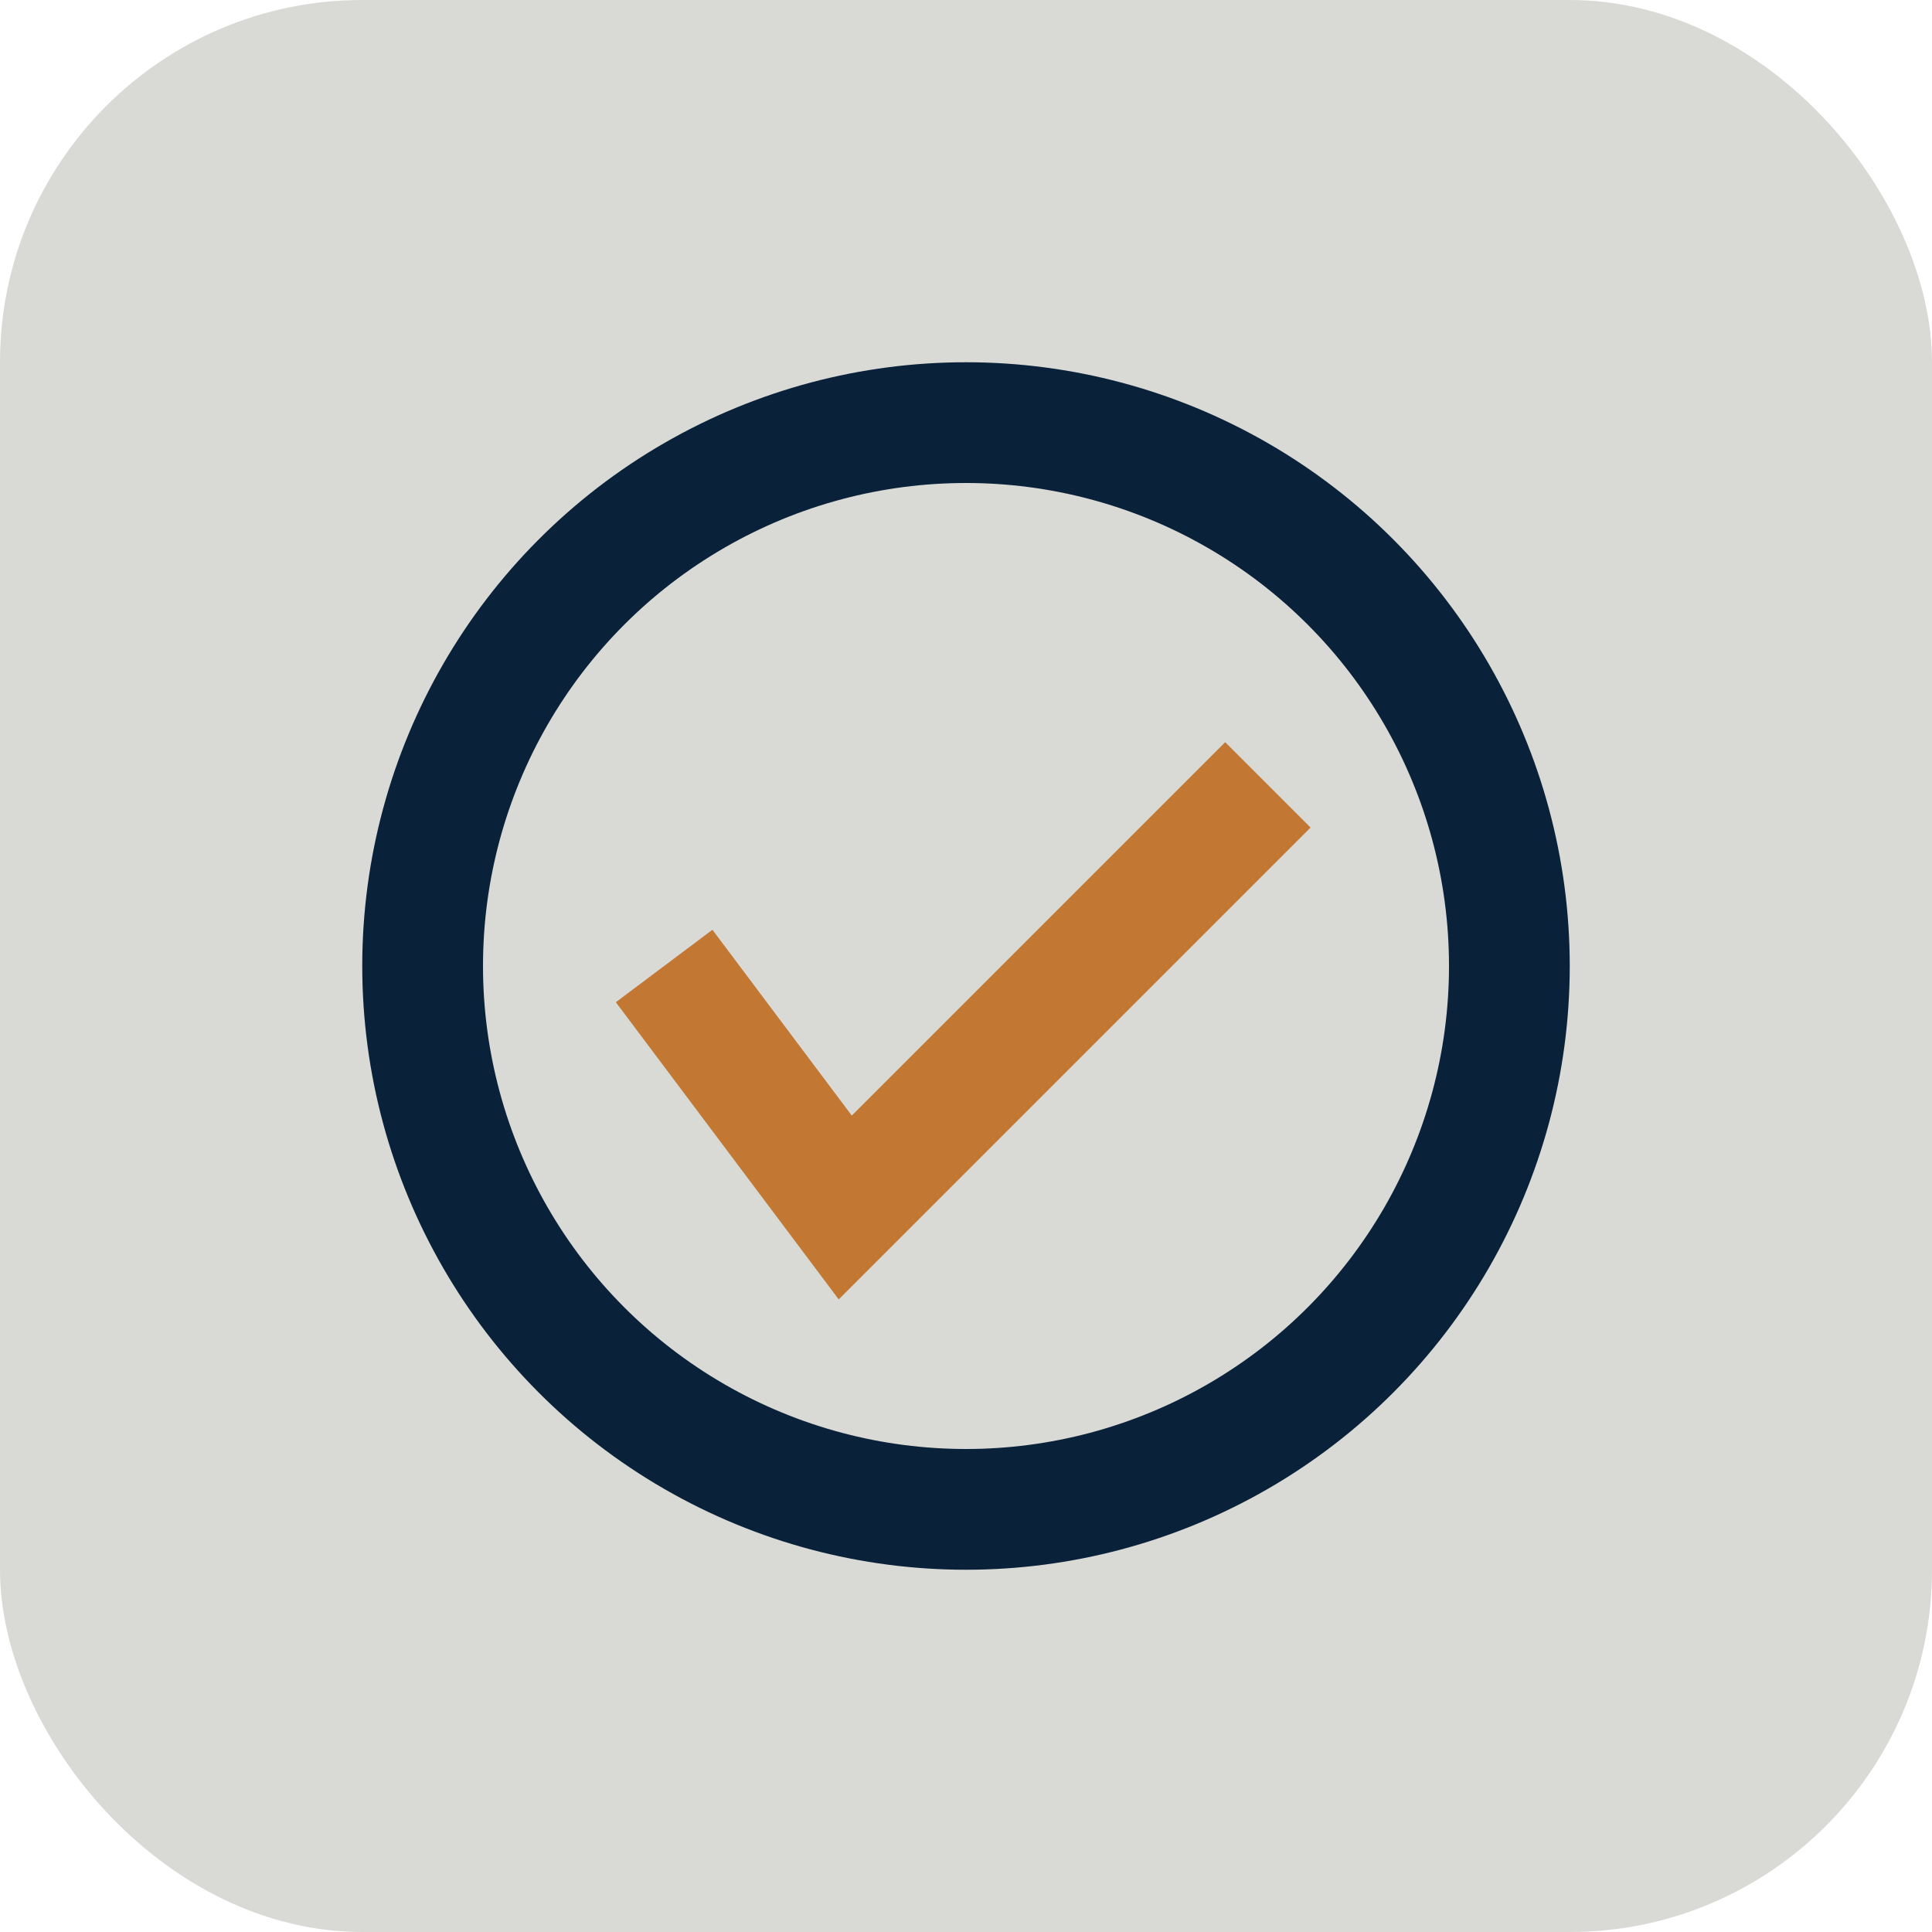
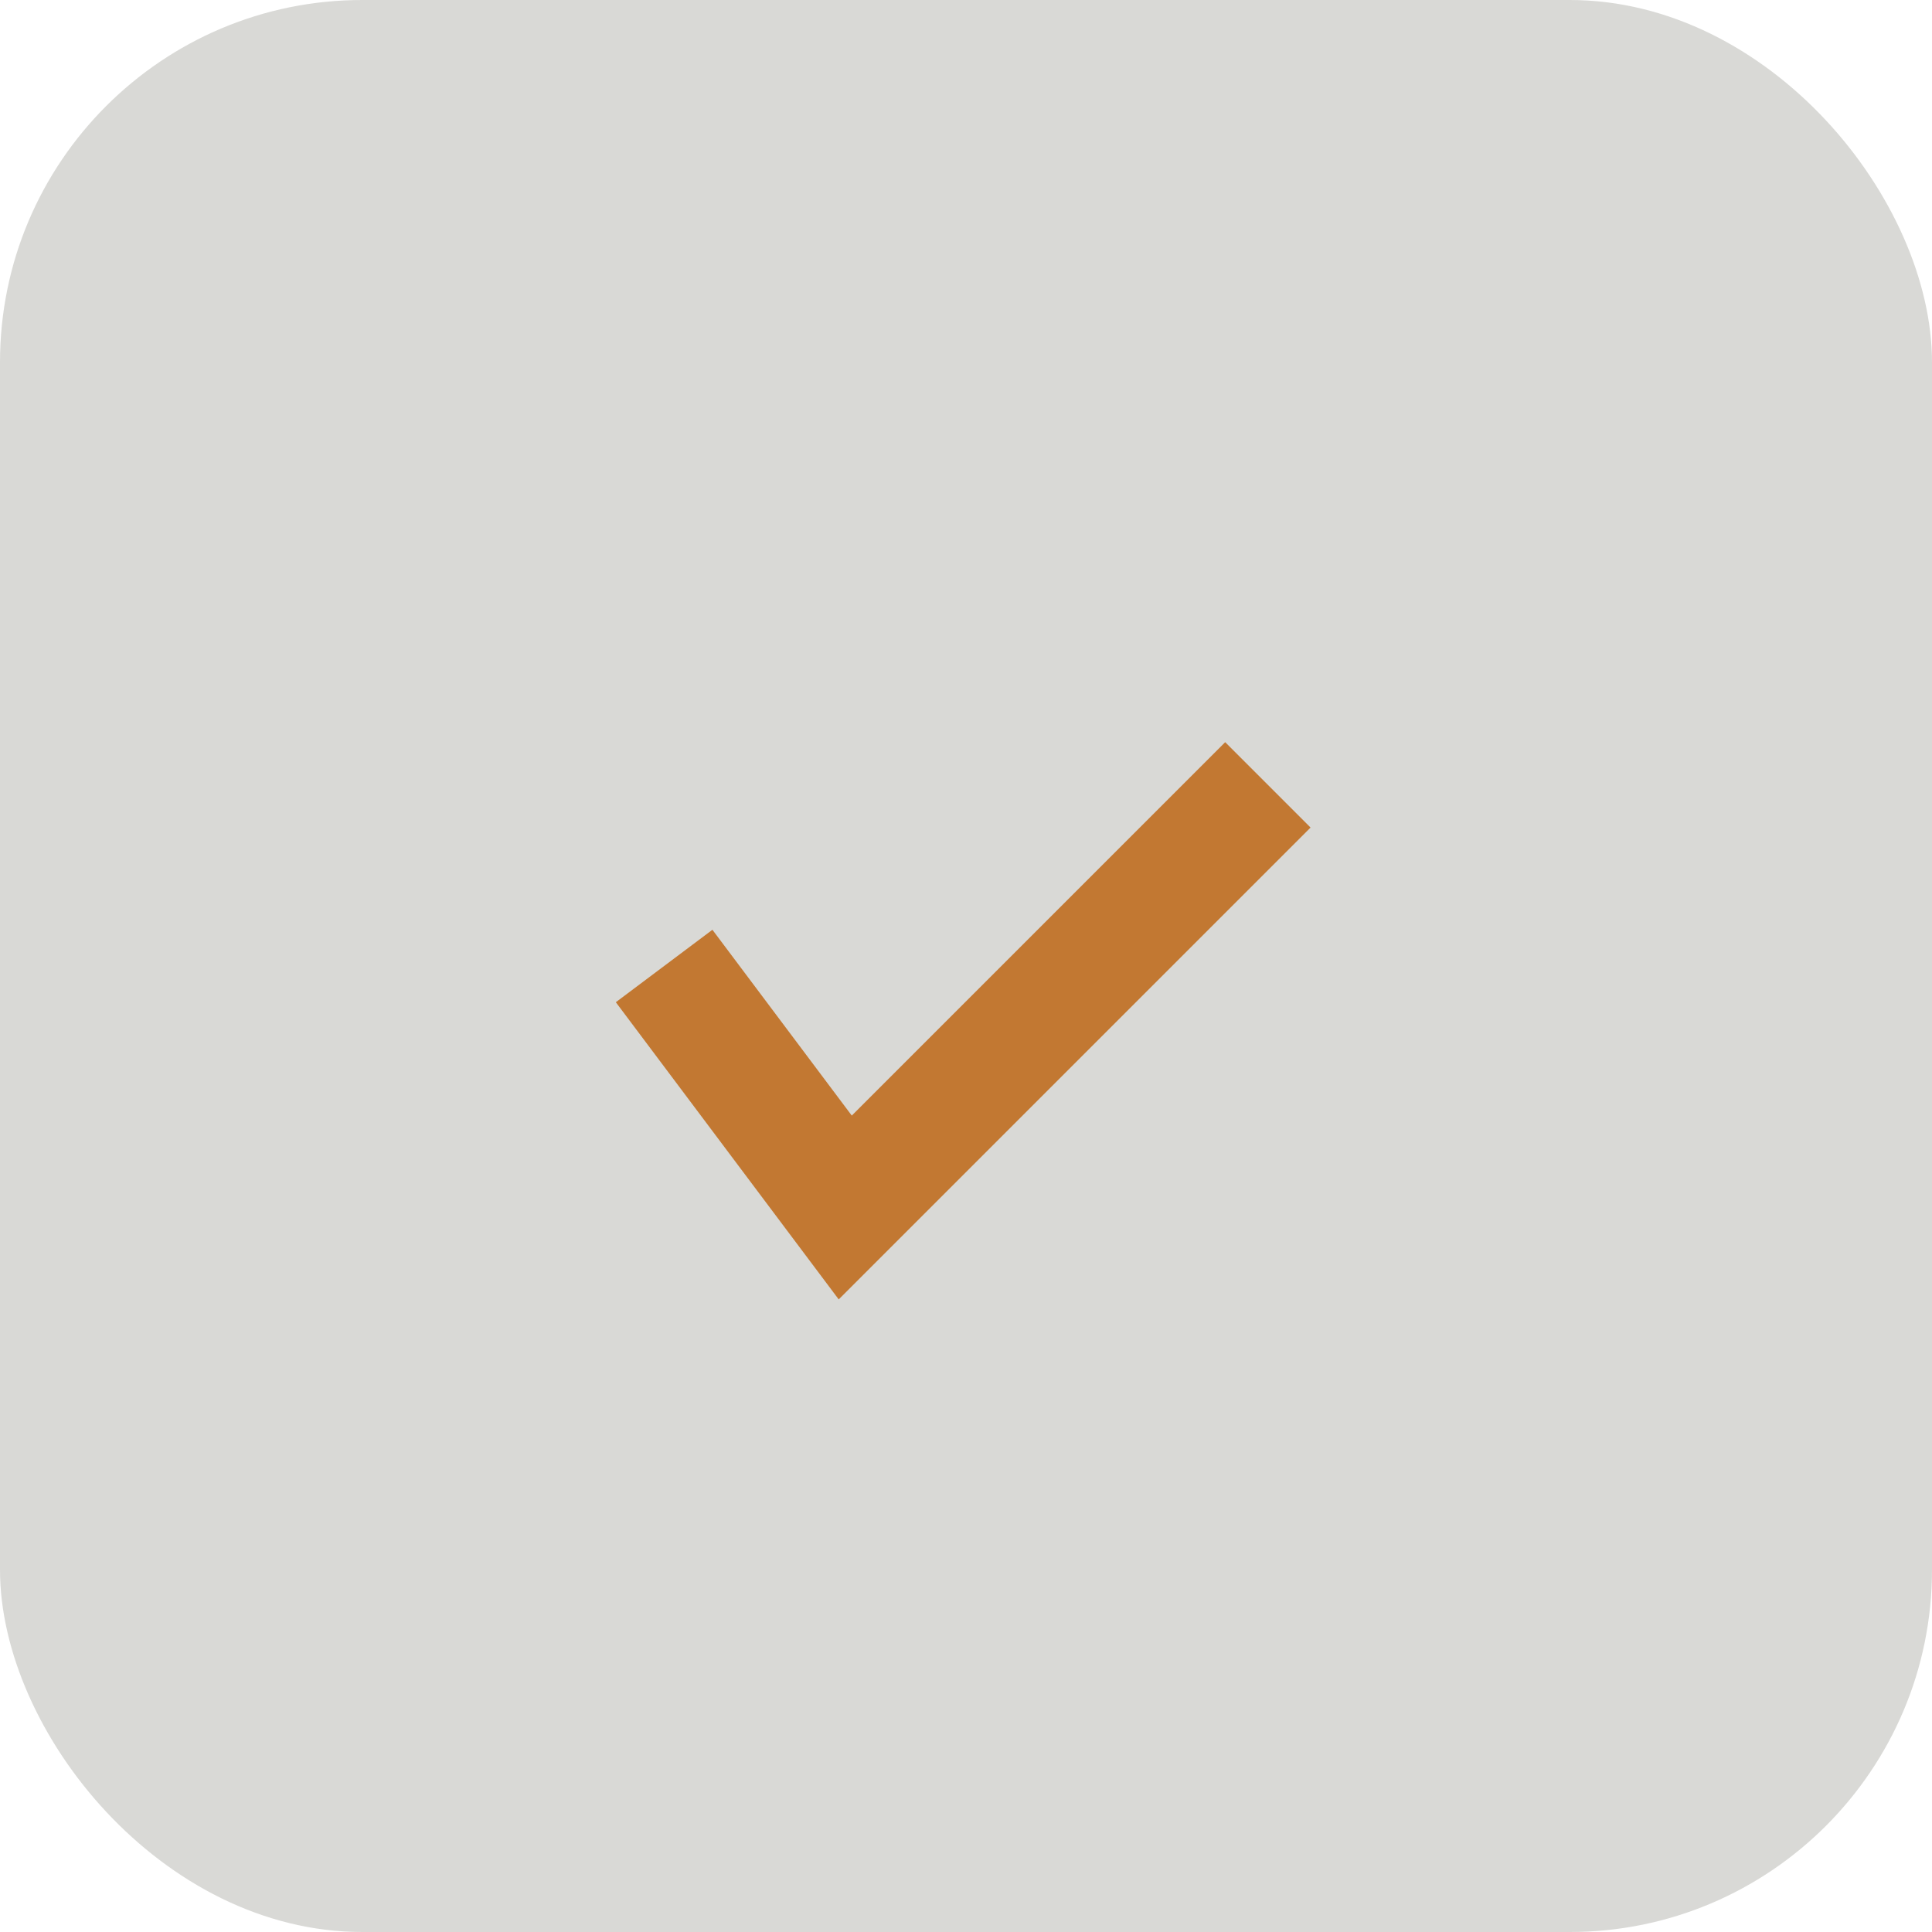
<svg xmlns="http://www.w3.org/2000/svg" width="32" height="32" viewBox="0 0 32 32">
  <rect width="32" height="32" rx="6" fill="#D9D9D6" />
-   <circle cx="16" cy="16" r="9" fill="none" stroke="#0A2239" stroke-width="2" />
  <path d="M11 16l3 4 7-7" stroke="#C27832" stroke-width="2" fill="none" />
</svg>